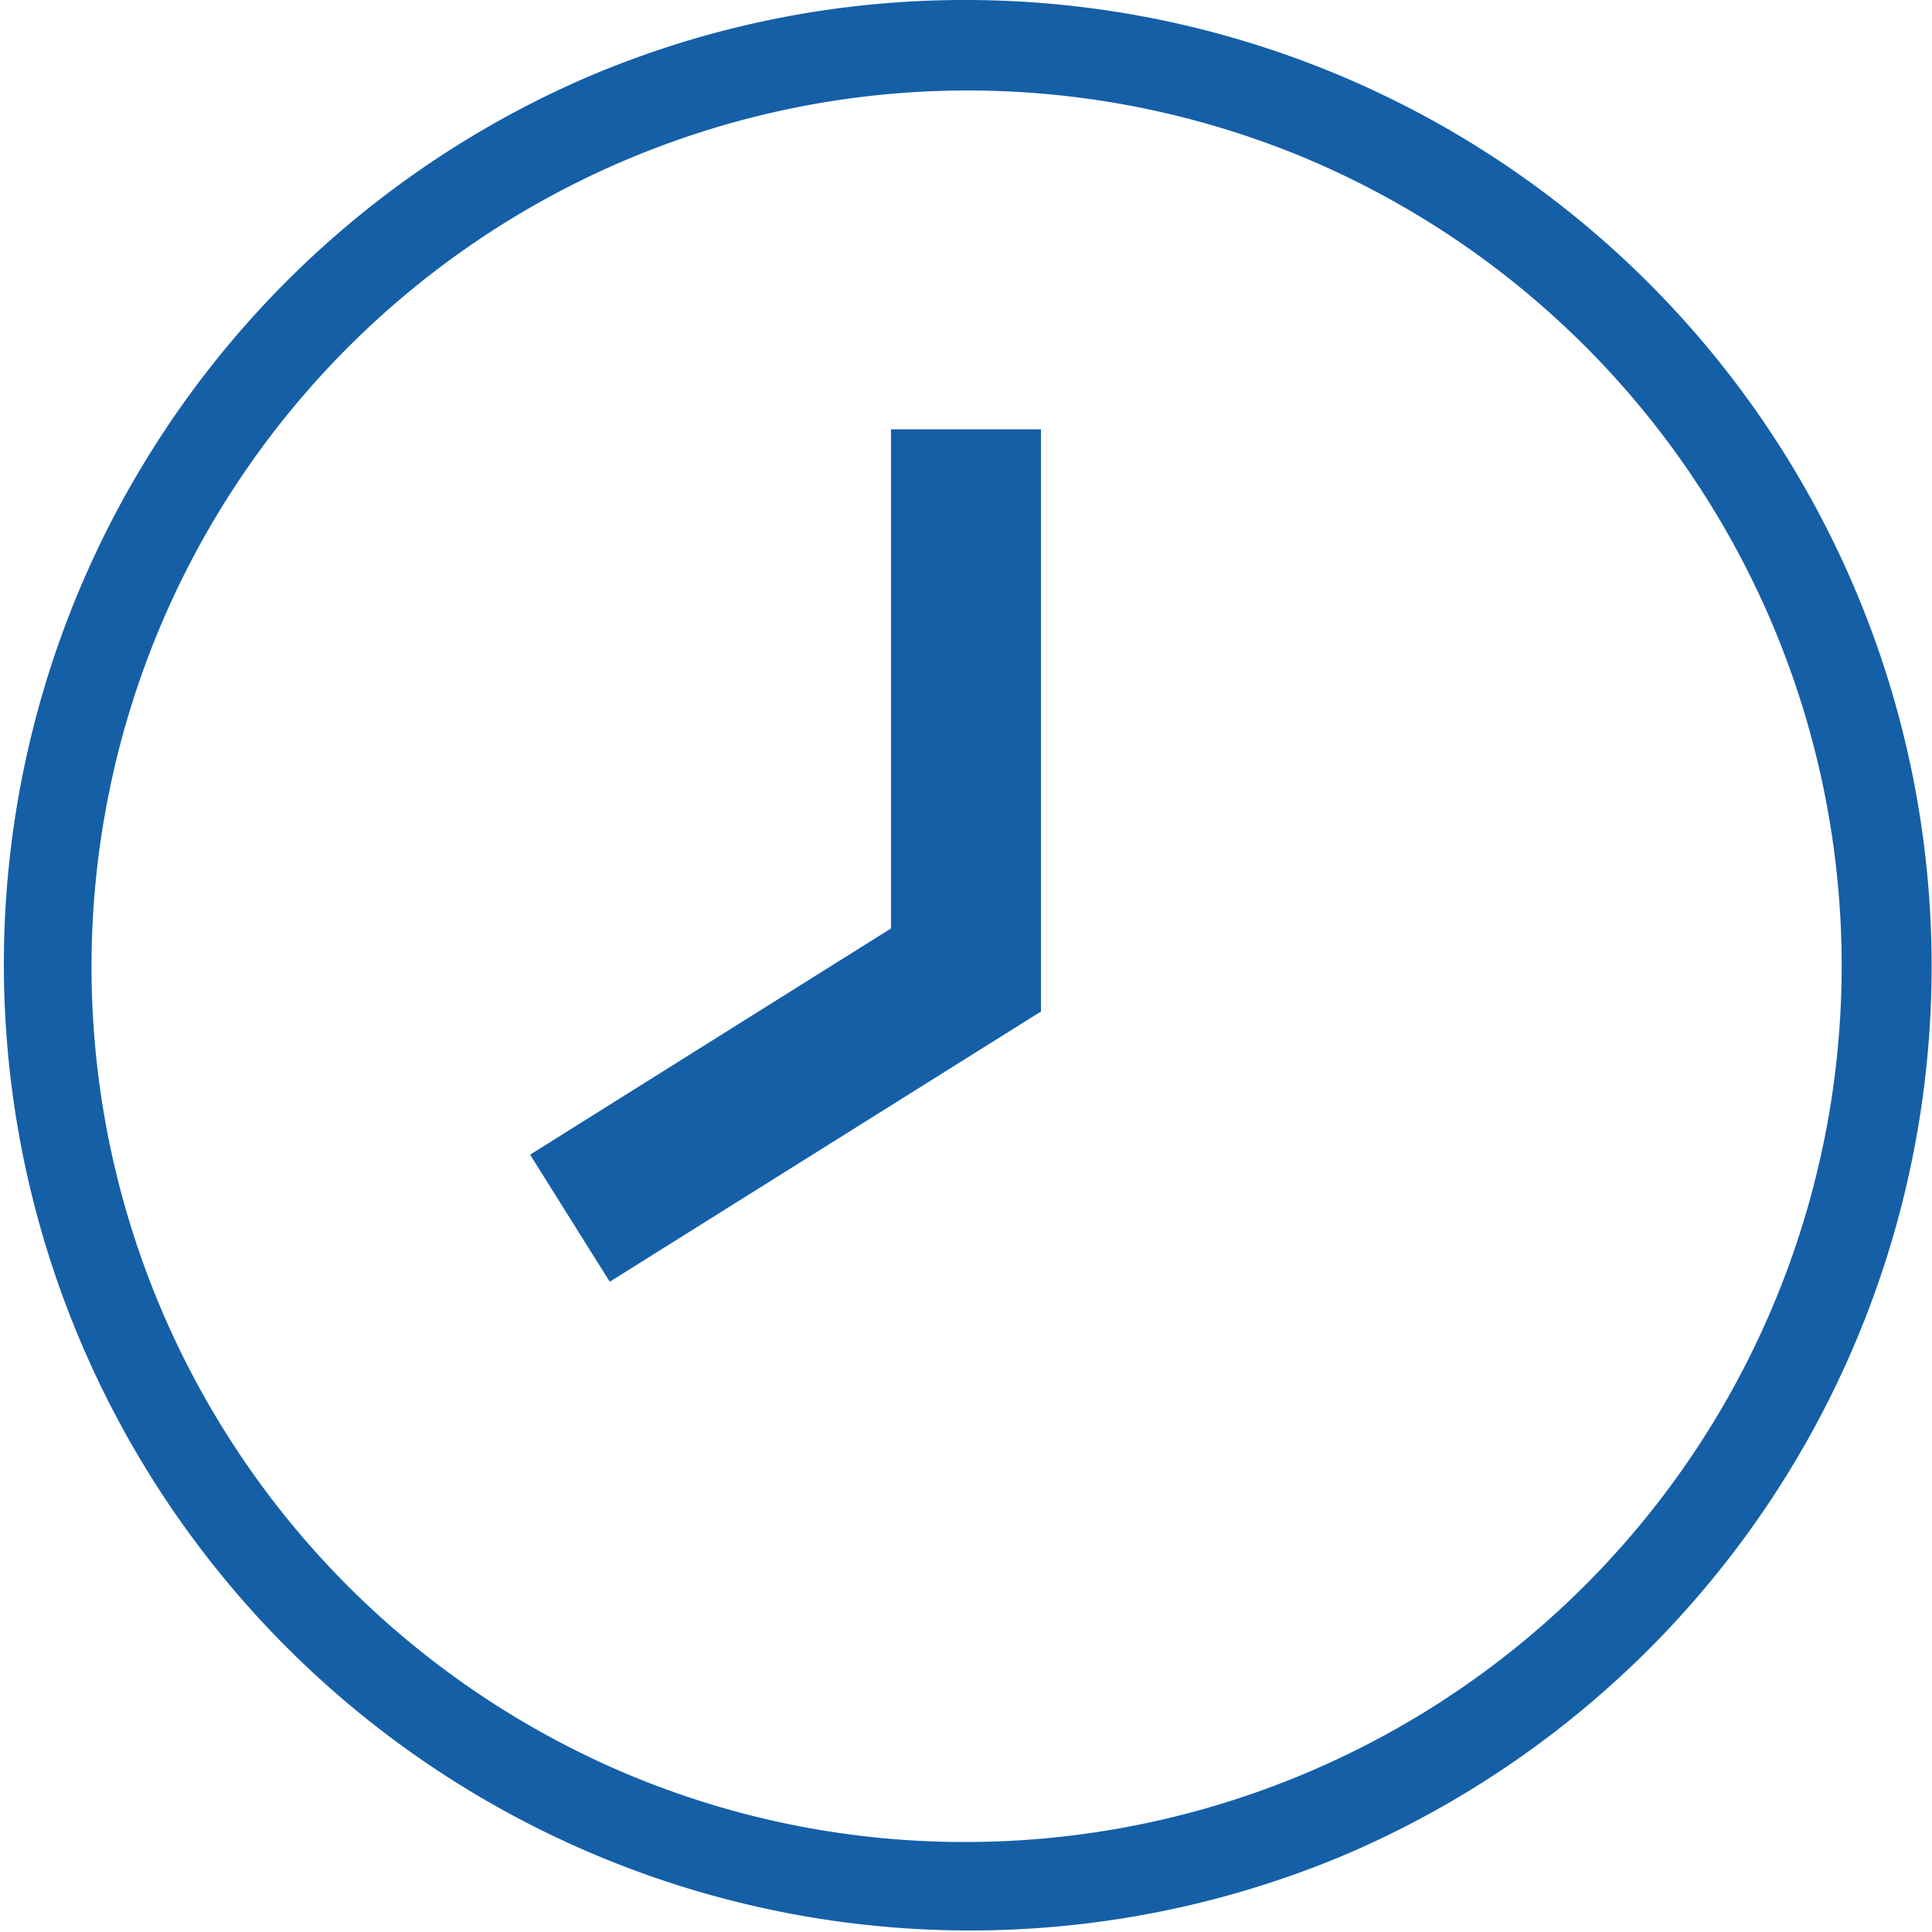
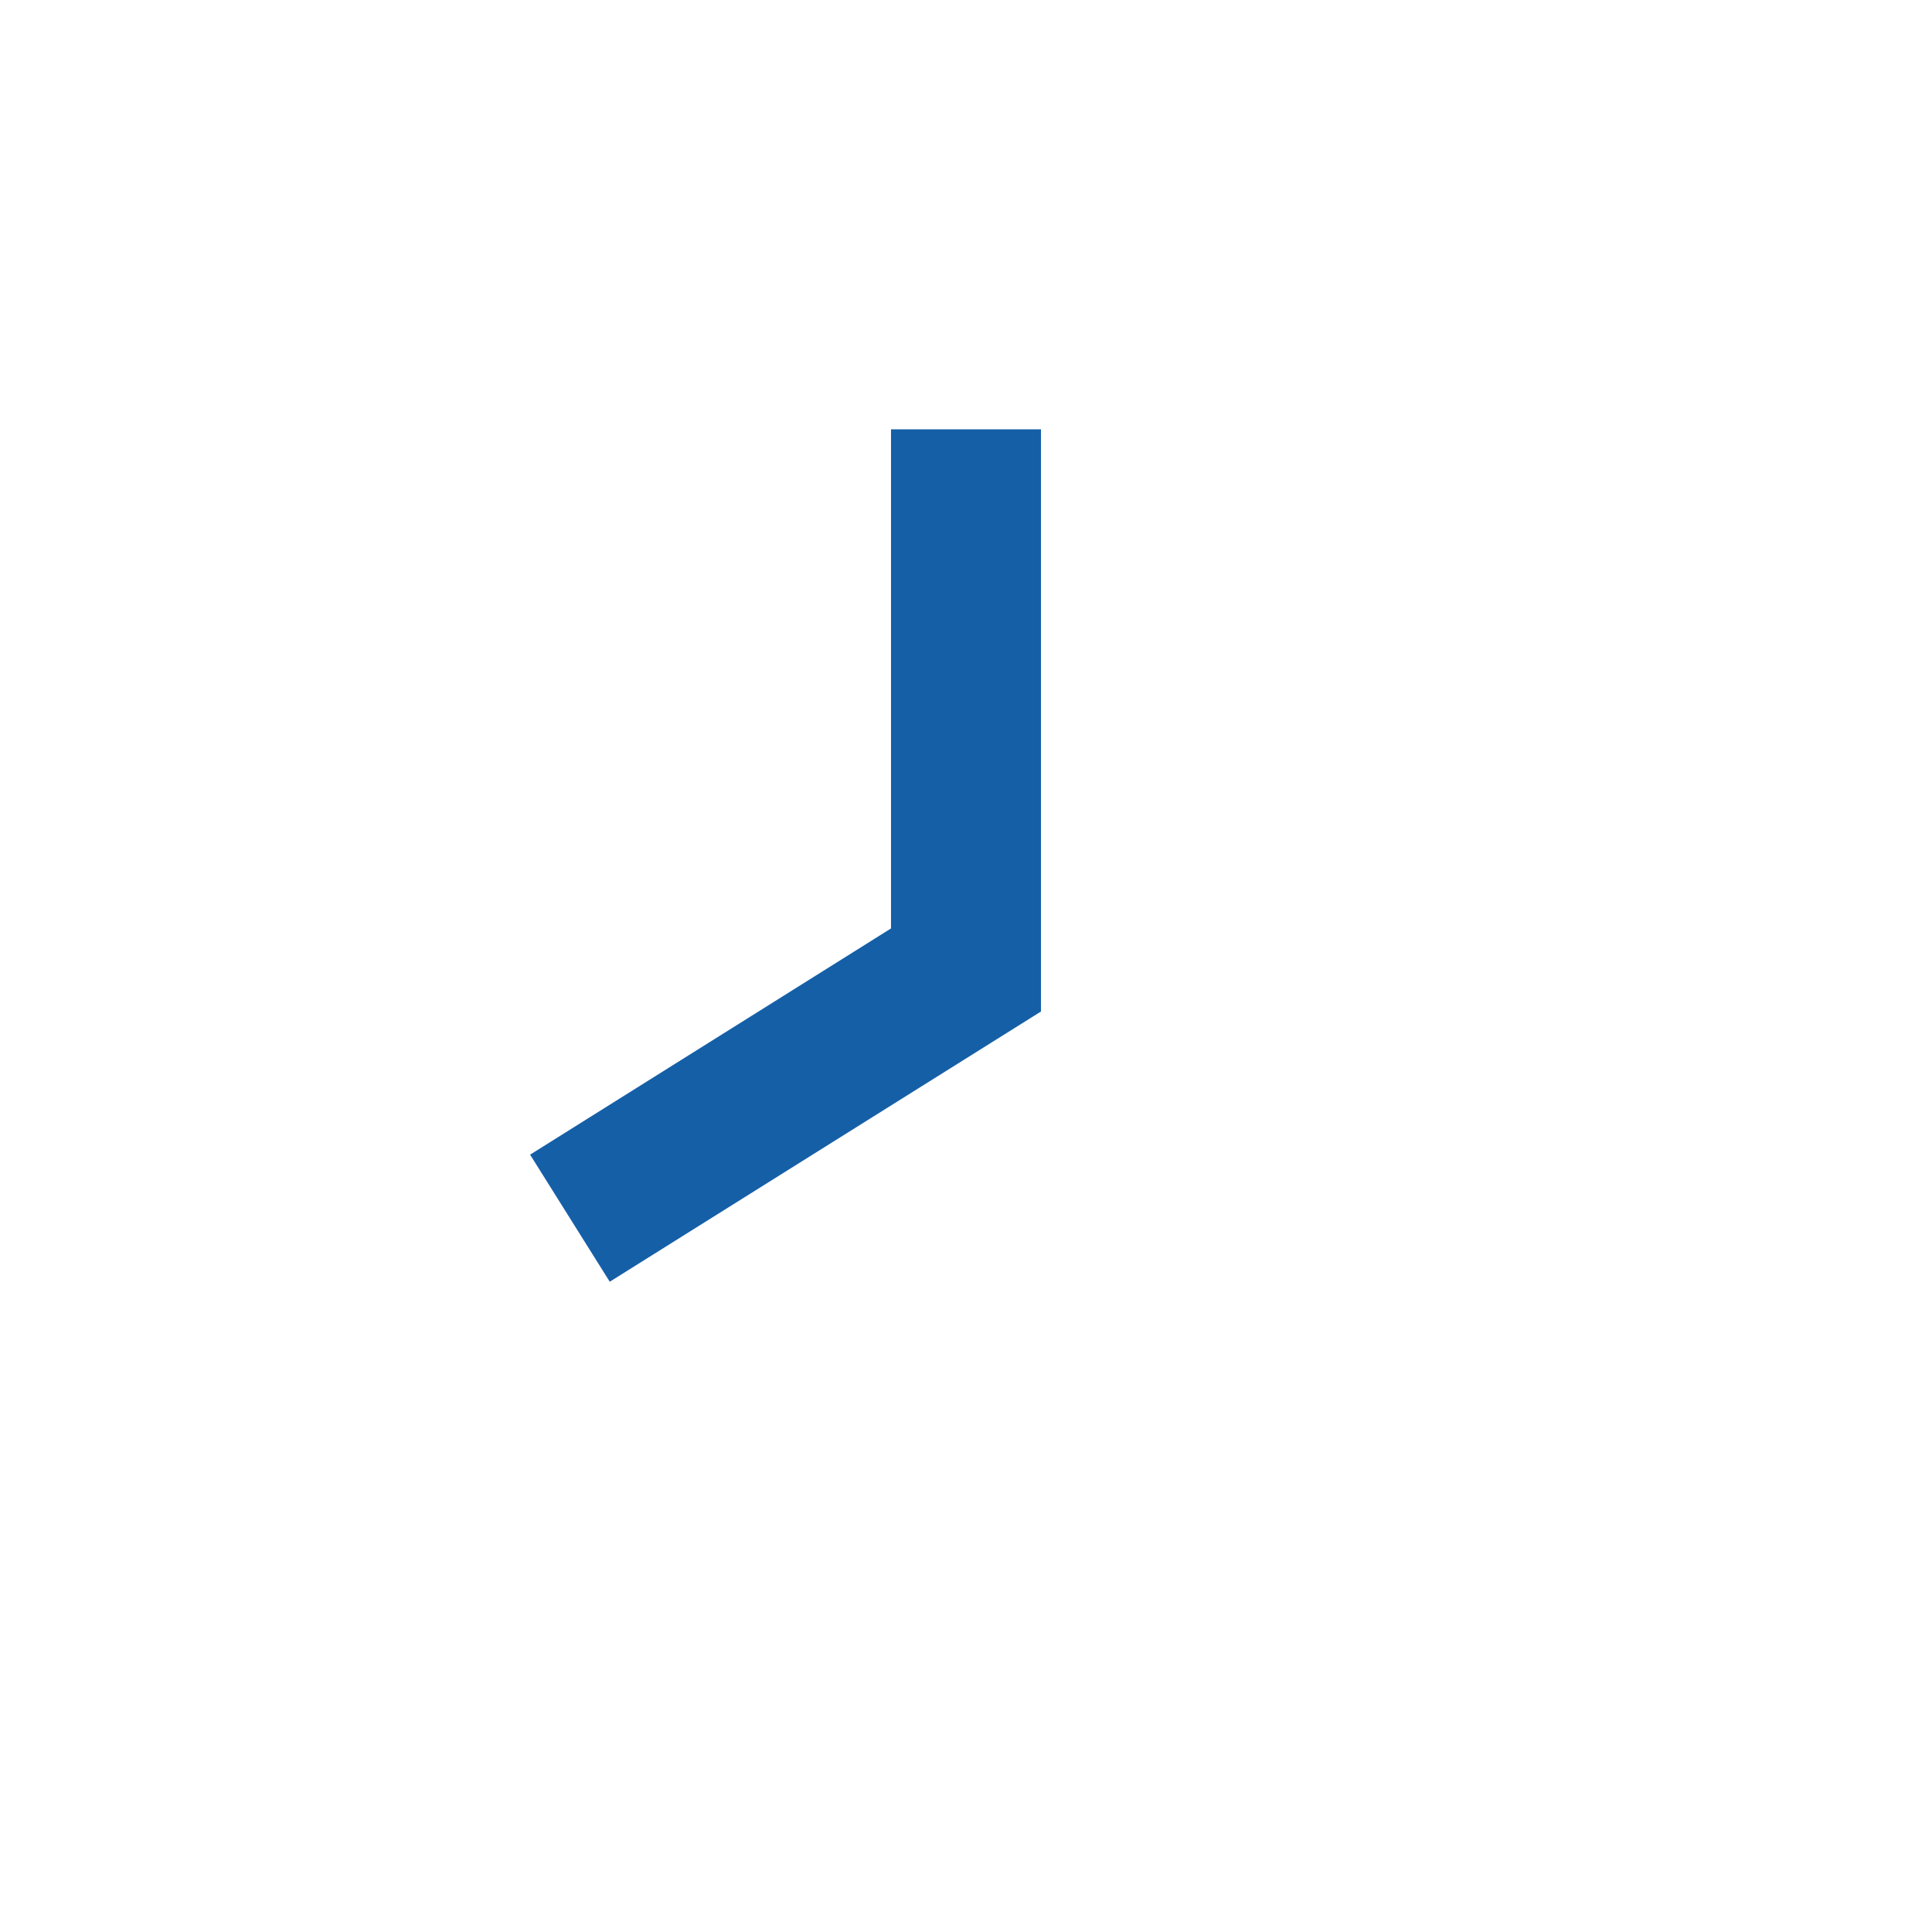
<svg xmlns="http://www.w3.org/2000/svg" width="64.419" height="64.418" viewBox="0 0 64.419 64.418">
  <defs>
    <style>.a{fill:#155fa7;}</style>
  </defs>
  <g transform="translate(1.5 1.5)">
    <path class="a" d="M42.432,41.3l-2.656-4.237,12.034-7.543V12.878h5V32.29Z" transform="translate(-23.601 -0.063)" />
-     <path class="a" d="M30.709-1.5A32.217,32.217,0,0,1,43.247,60.386,32.217,32.217,0,0,1,18.172,1.032,32.01,32.01,0,0,1,30.709-1.5Zm0,61.418A29.217,29.217,0,0,0,42.079,3.795,29.217,29.217,0,0,0,19.34,57.623,29.025,29.025,0,0,0,30.709,59.918Z" transform="translate(0 0)" />
  </g>
</svg>